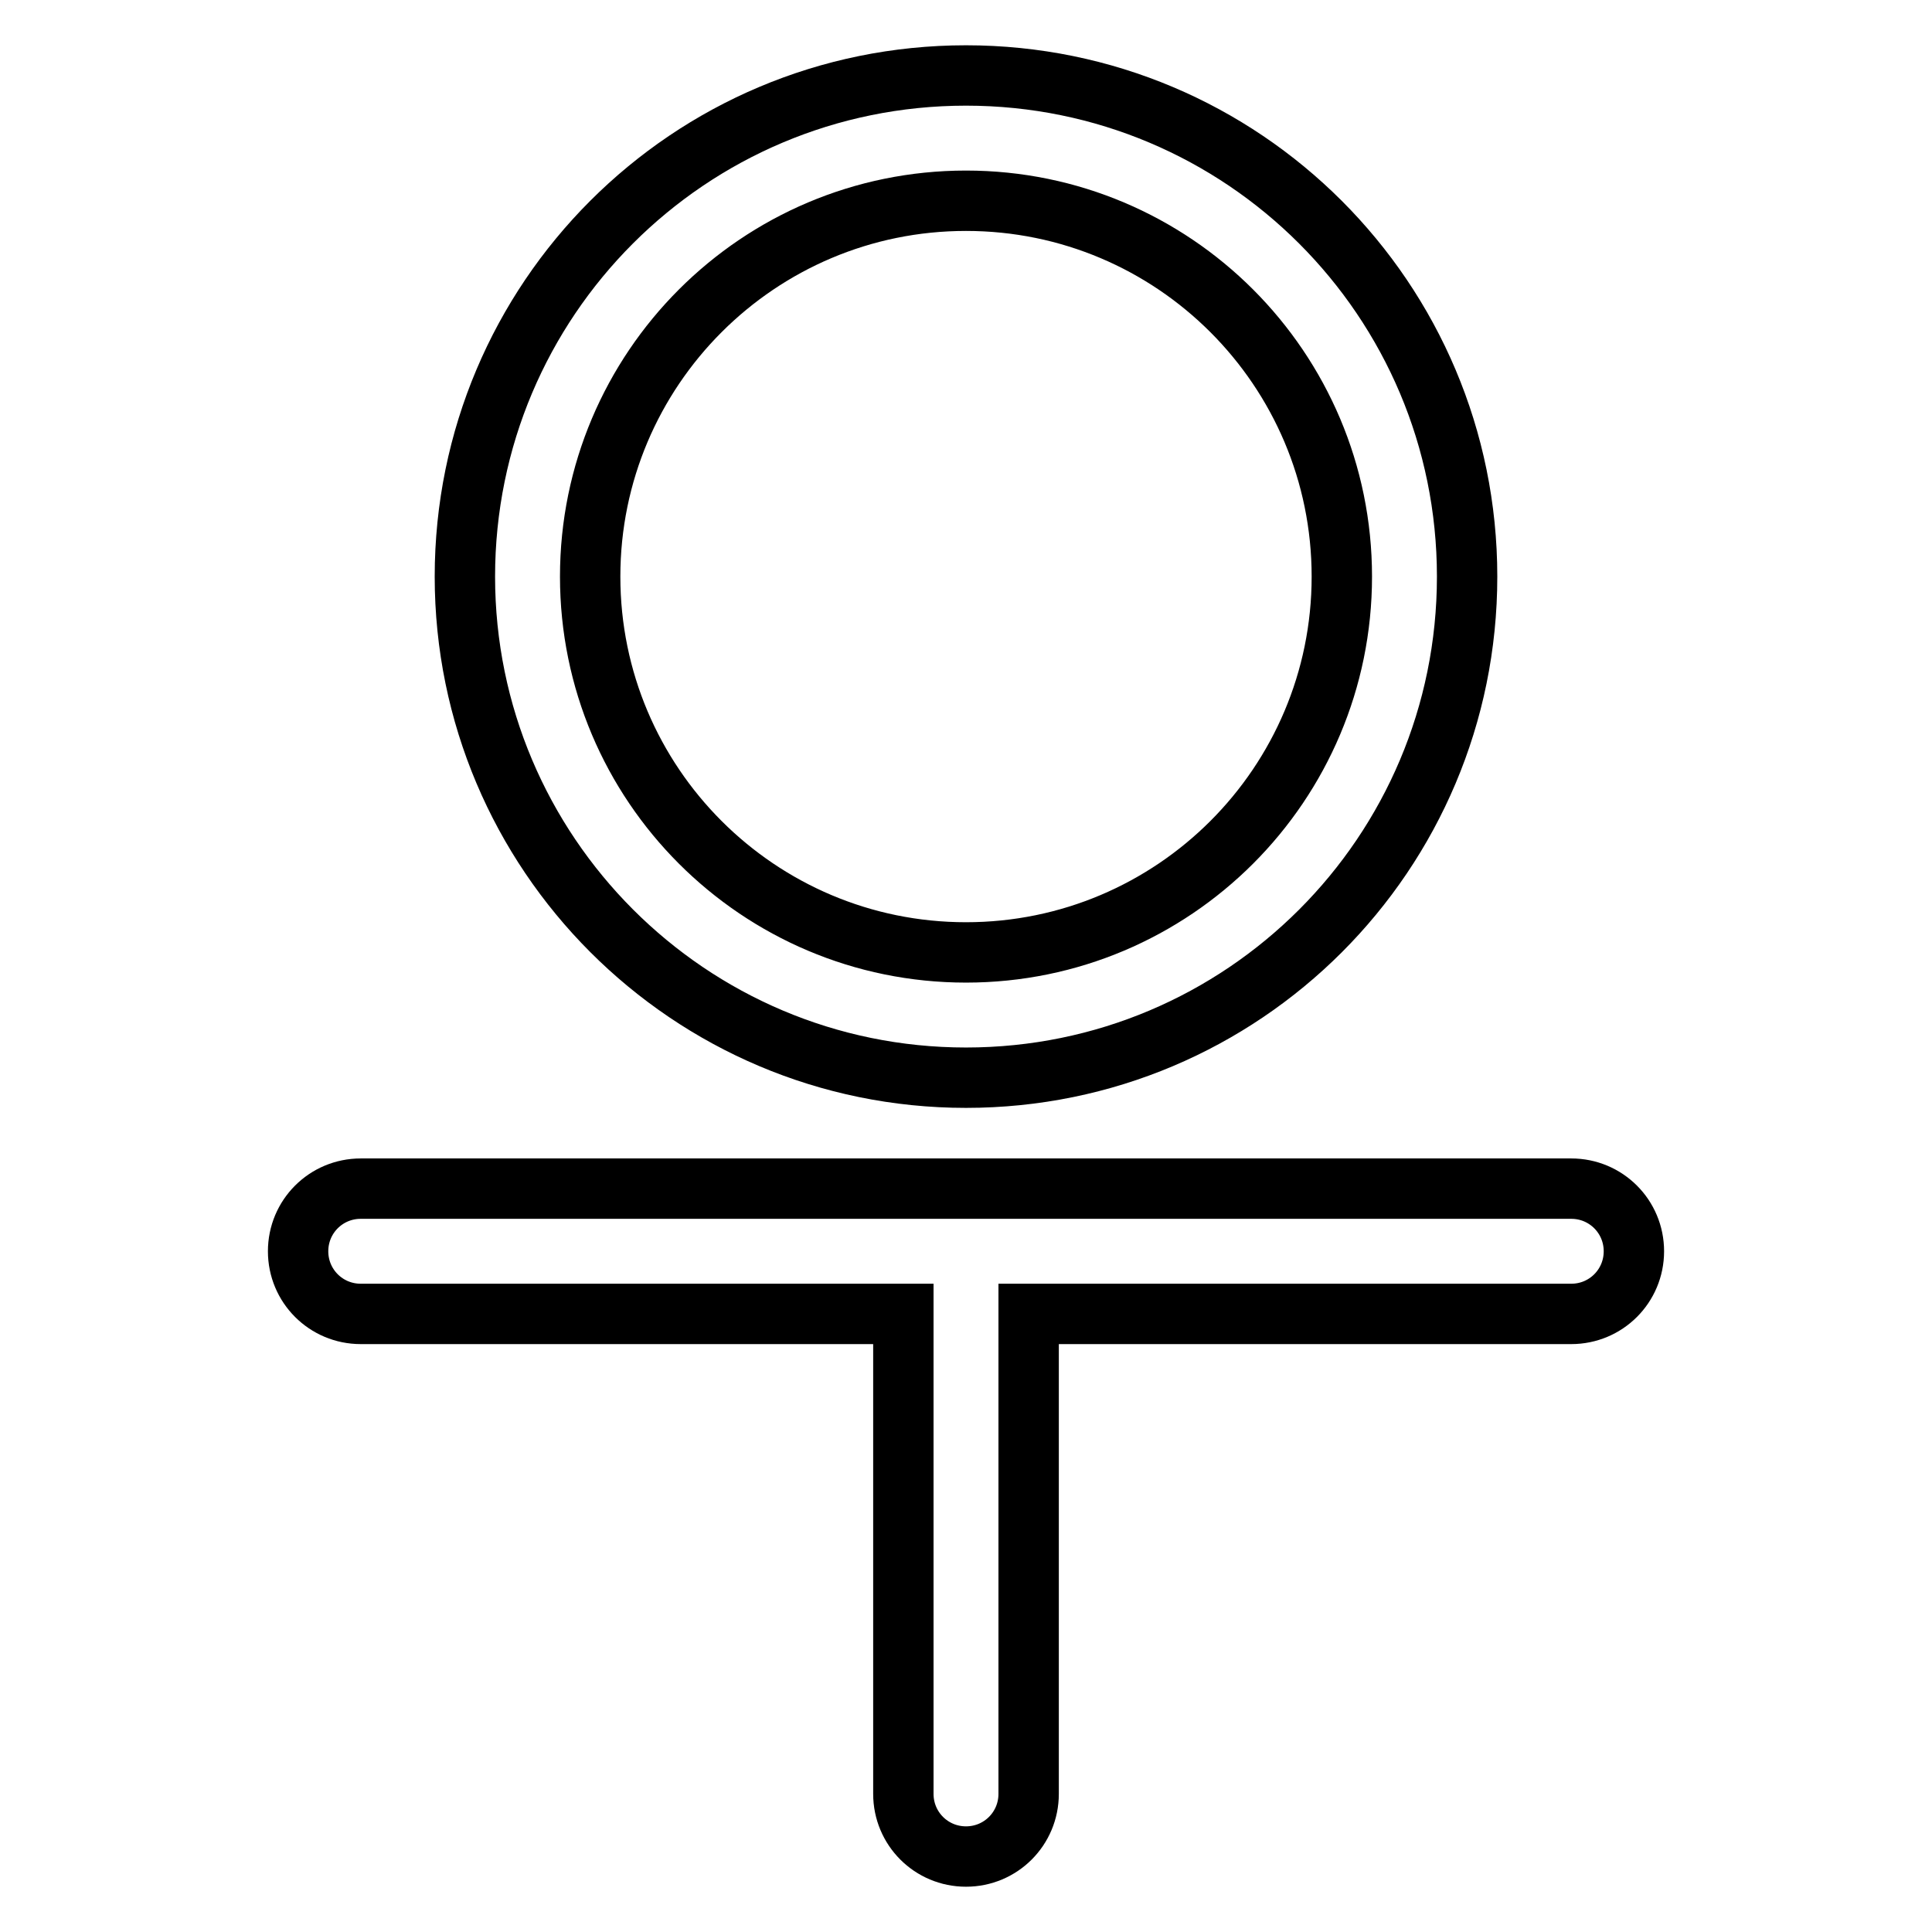
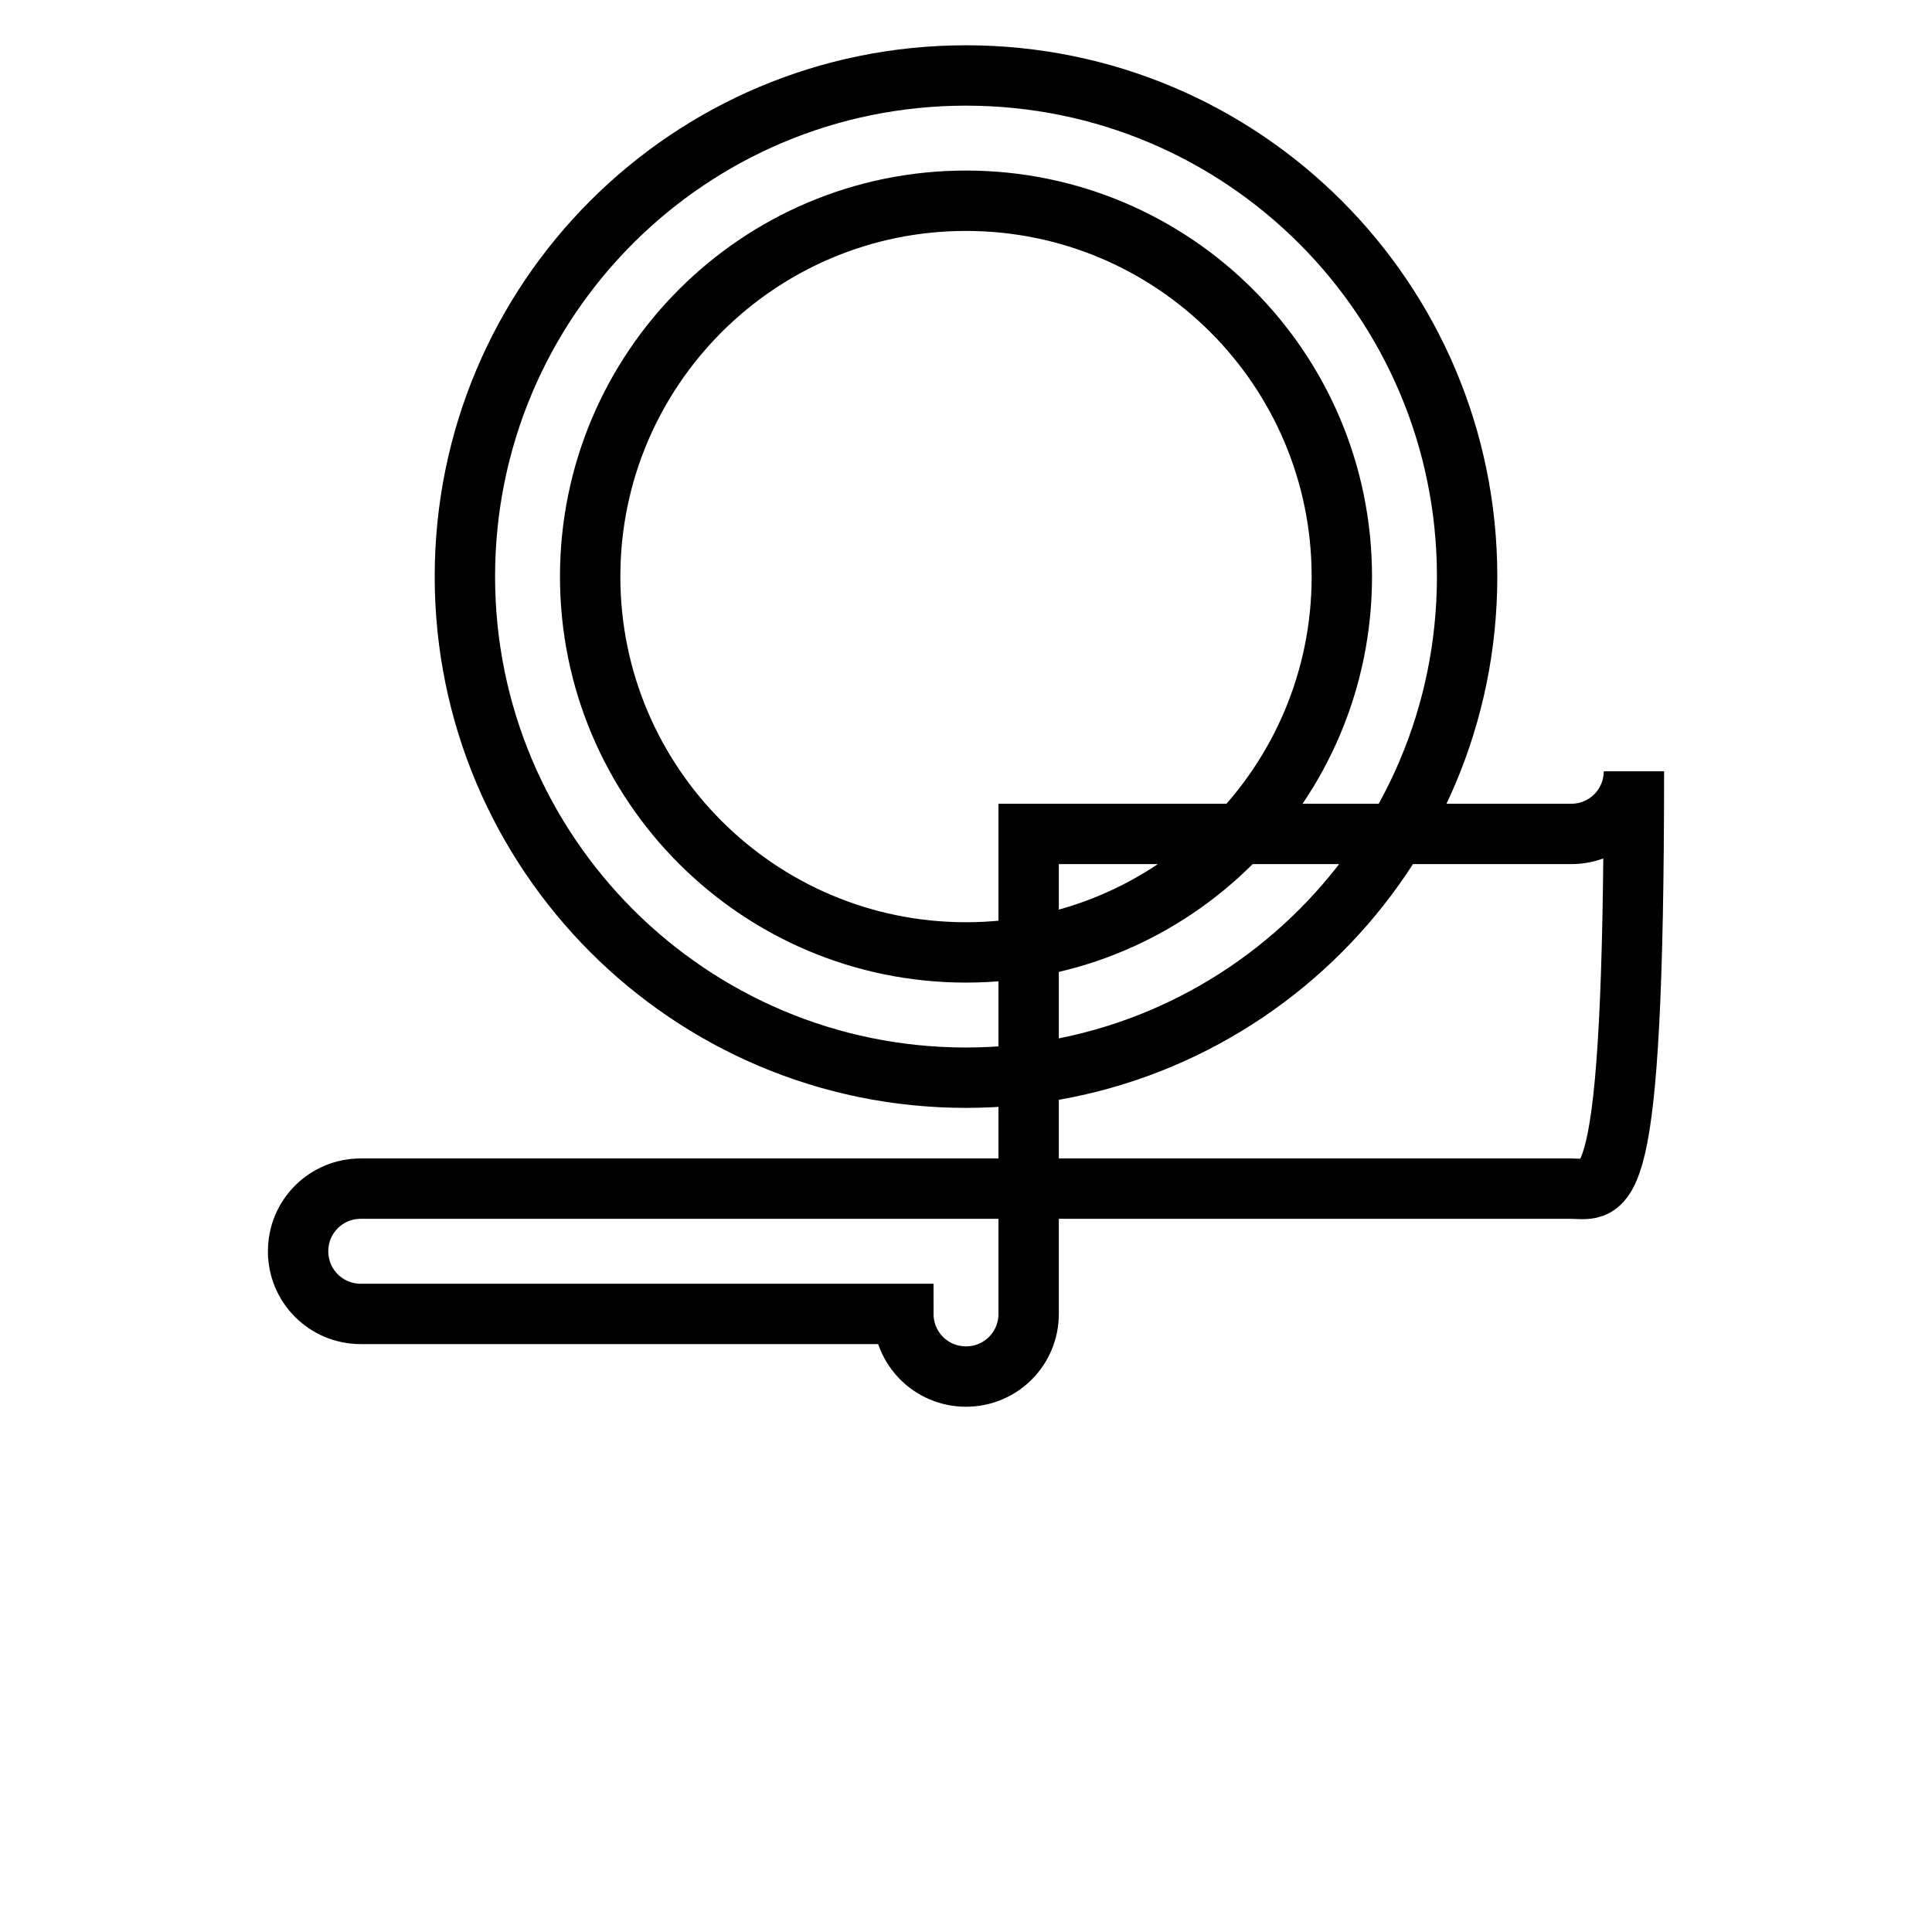
<svg xmlns="http://www.w3.org/2000/svg" version="1.1" x="0px" y="0px" viewBox="0 0 256 256" enable-background="new 0 0 256 256" xml:space="preserve">
  <g>
-     <path stroke-width="8" fill-opacity="0" stroke="#000000" d="M128,142.8c36.7,0,66.4-29.7,66.4-66.4c0-36.7-29.7-66.4-66.4-66.4c-36.7,0-66.4,29.7-66.4,66.4 C61.6,113,91.3,142.8,128,142.8z M128,26.6c27.5,0,49.8,22.3,49.8,49.8s-22.3,49.8-49.8,49.8s-49.8-22.3-49.8-49.8 S100.5,26.6,128,26.6z M208.2,157.5H47.8c-4.6,0-8.3,3.7-8.3,8.3c0,4.6,3.7,8.3,8.3,8.3h71.9v63.6c0,4.6,3.7,8.3,8.3,8.3 c4.6,0,8.3-3.7,8.3-8.3v-63.6h71.9c4.6,0,8.3-3.7,8.3-8.3C216.5,161.2,212.8,157.5,208.2,157.5z" />
+     <path stroke-width="8" fill-opacity="0" stroke="#000000" d="M128,142.8c36.7,0,66.4-29.7,66.4-66.4c0-36.7-29.7-66.4-66.4-66.4c-36.7,0-66.4,29.7-66.4,66.4 C61.6,113,91.3,142.8,128,142.8z M128,26.6c27.5,0,49.8,22.3,49.8,49.8s-22.3,49.8-49.8,49.8s-49.8-22.3-49.8-49.8 S100.5,26.6,128,26.6z M208.2,157.5H47.8c-4.6,0-8.3,3.7-8.3,8.3c0,4.6,3.7,8.3,8.3,8.3h71.9c0,4.6,3.7,8.3,8.3,8.3 c4.6,0,8.3-3.7,8.3-8.3v-63.6h71.9c4.6,0,8.3-3.7,8.3-8.3C216.5,161.2,212.8,157.5,208.2,157.5z" />
  </g>
</svg>